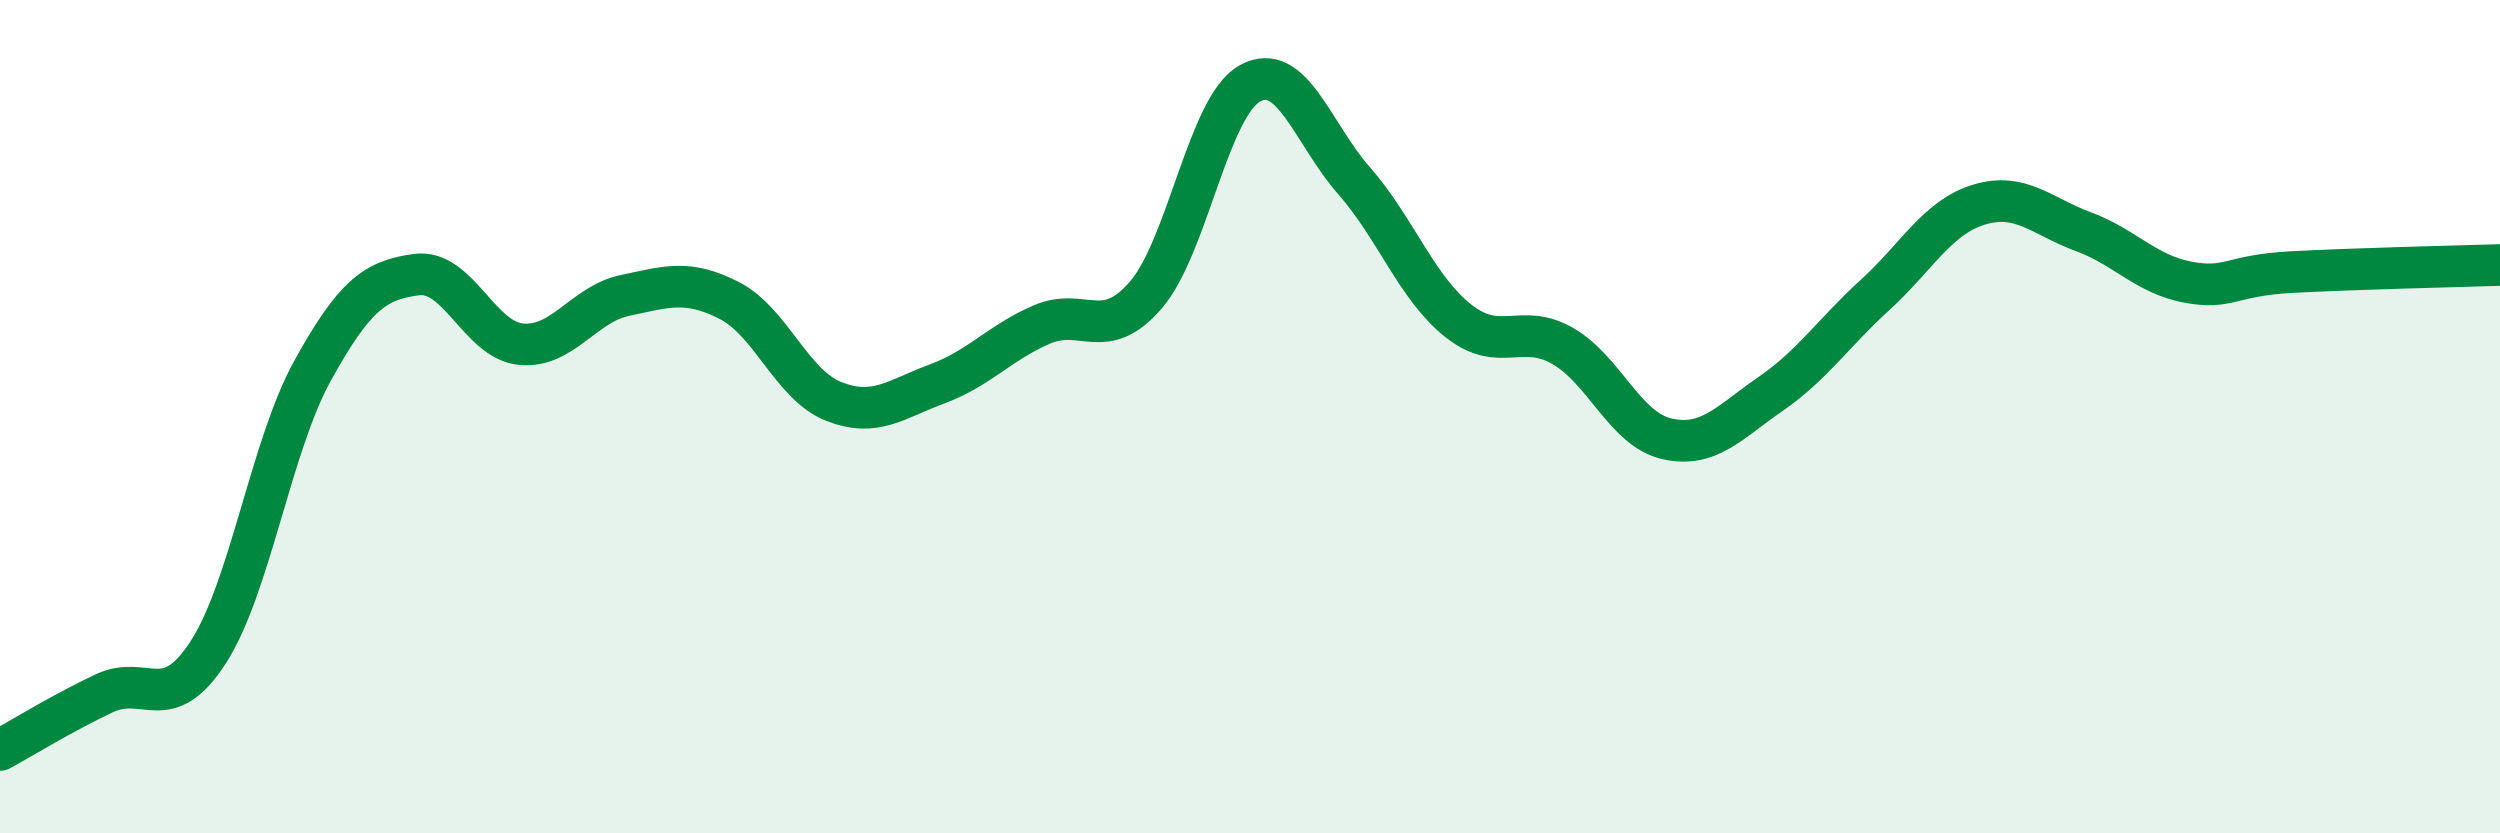
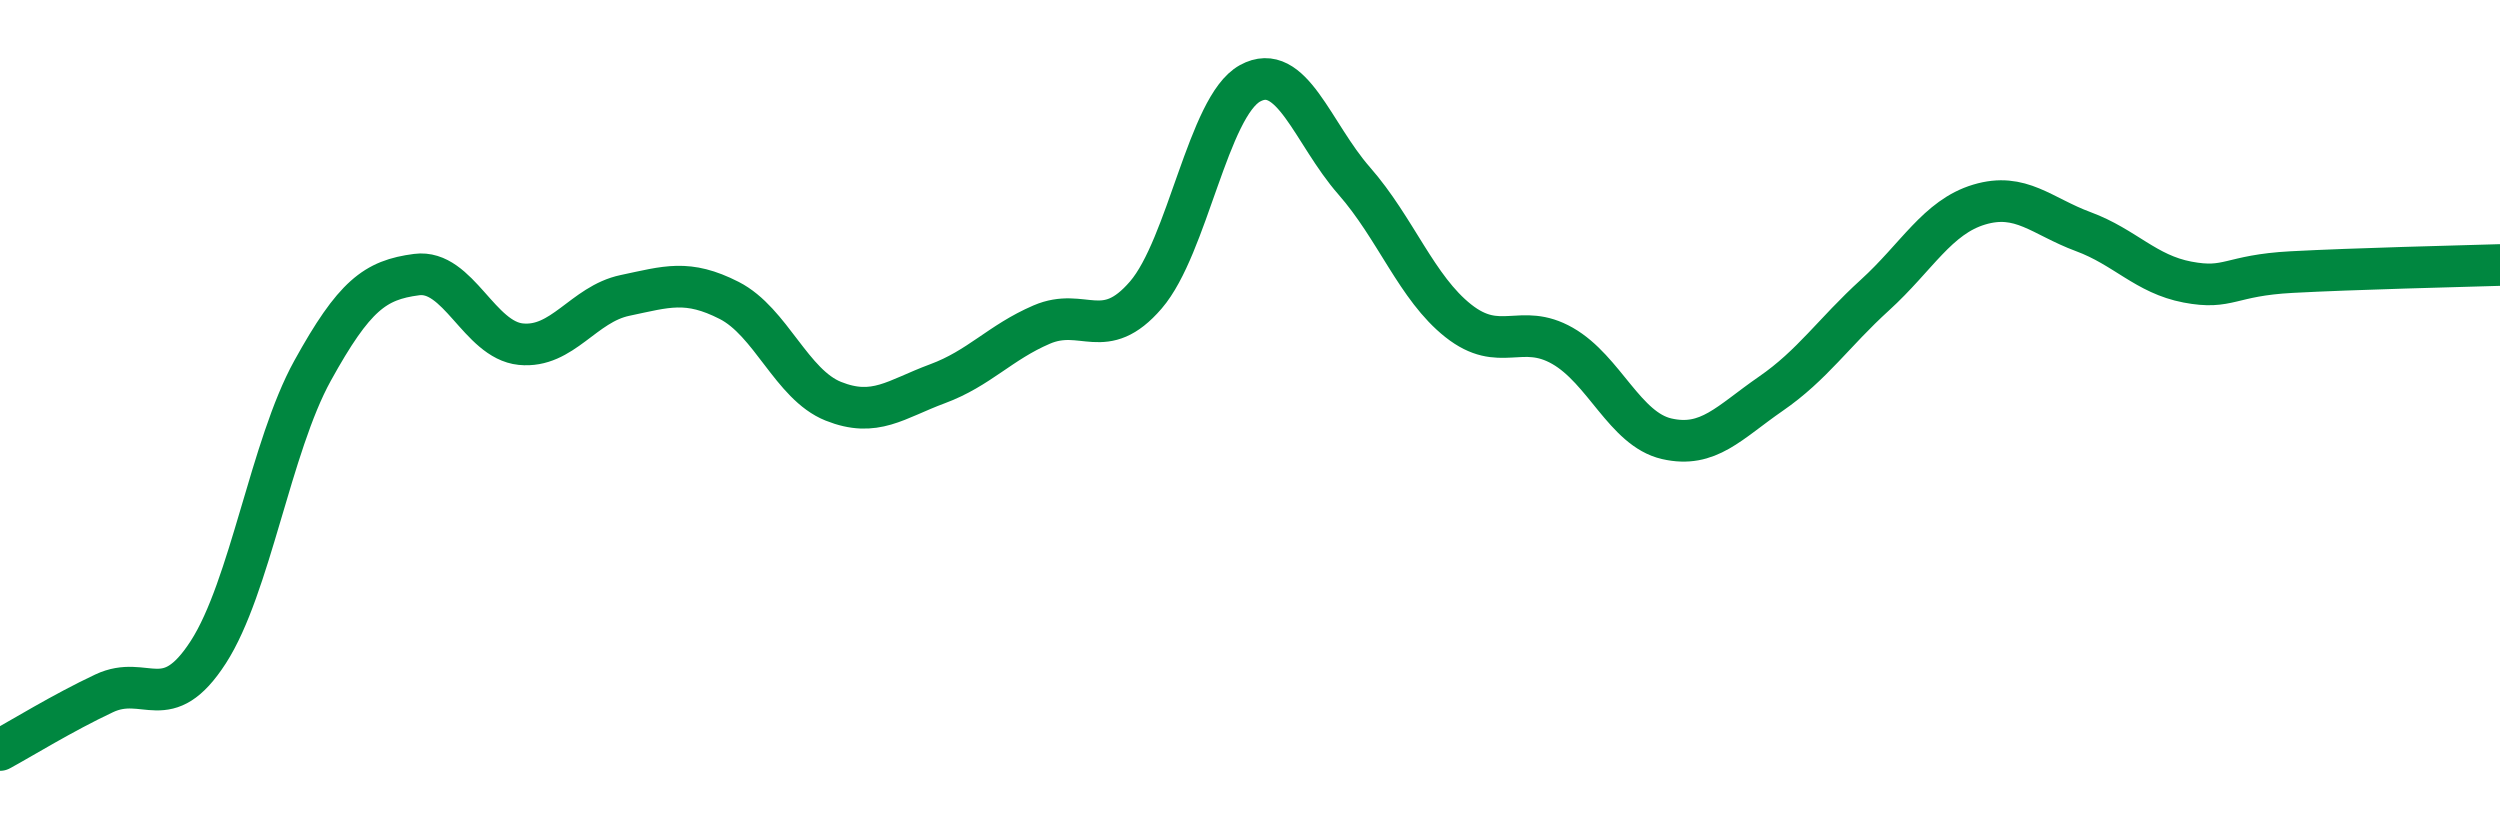
<svg xmlns="http://www.w3.org/2000/svg" width="60" height="20" viewBox="0 0 60 20">
-   <path d="M 0,18 C 0.5,17.73 1.5,17.11 2.5,16.64 C 3.5,16.17 4,17.2 5,15.65 C 6,14.1 6.5,10.71 7.5,8.9 C 8.5,7.09 9,6.72 10,6.59 C 11,6.46 11.5,8.16 12.5,8.26 C 13.5,8.36 14,7.3 15,7.09 C 16,6.88 16.5,6.7 17.5,7.21 C 18.5,7.72 19,9.23 20,9.63 C 21,10.03 21.5,9.58 22.5,9.21 C 23.5,8.84 24,8.22 25,7.79 C 26,7.36 26.5,8.24 27.5,7.08 C 28.5,5.92 29,2.55 30,2 C 31,1.45 31.5,3.2 32.5,4.34 C 33.5,5.48 34,6.91 35,7.7 C 36,8.49 36.5,7.73 37.5,8.3 C 38.5,8.87 39,10.3 40,10.53 C 41,10.76 41.5,10.14 42.5,9.45 C 43.5,8.76 44,7.99 45,7.08 C 46,6.17 46.5,5.21 47.5,4.91 C 48.5,4.61 49,5.19 50,5.56 C 51,5.93 51.5,6.58 52.5,6.77 C 53.5,6.96 53.5,6.61 55,6.53 C 56.5,6.45 59,6.39 60,6.36L60 20L0 20Z" fill="#008740" opacity="0.1" stroke-linecap="round" stroke-linejoin="round" />
  <path d="M 0,18 C 0.5,17.73 1.5,17.11 2.5,16.64 C 3.5,16.17 4,17.2 5,15.65 C 6,14.1 6.5,10.71 7.5,8.9 C 8.5,7.09 9,6.72 10,6.59 C 11,6.46 11.5,8.16 12.5,8.26 C 13.5,8.36 14,7.3 15,7.09 C 16,6.88 16.5,6.7 17.5,7.21 C 18.5,7.72 19,9.23 20,9.63 C 21,10.03 21.5,9.58 22.5,9.21 C 23.5,8.84 24,8.22 25,7.79 C 26,7.36 26.5,8.24 27.5,7.08 C 28.5,5.92 29,2.55 30,2 C 31,1.45 31.5,3.2 32.5,4.34 C 33.5,5.48 34,6.91 35,7.7 C 36,8.49 36.5,7.73 37.5,8.3 C 38.5,8.87 39,10.3 40,10.53 C 41,10.76 41.5,10.14 42.5,9.45 C 43.5,8.76 44,7.99 45,7.08 C 46,6.17 46.5,5.21 47.5,4.91 C 48.5,4.61 49,5.19 50,5.56 C 51,5.93 51.5,6.58 52.5,6.77 C 53.5,6.96 53.5,6.61 55,6.53 C 56.5,6.45 59,6.39 60,6.36" stroke="#008740" stroke-width="1" fill="none" stroke-linecap="round" stroke-linejoin="round" />
</svg>